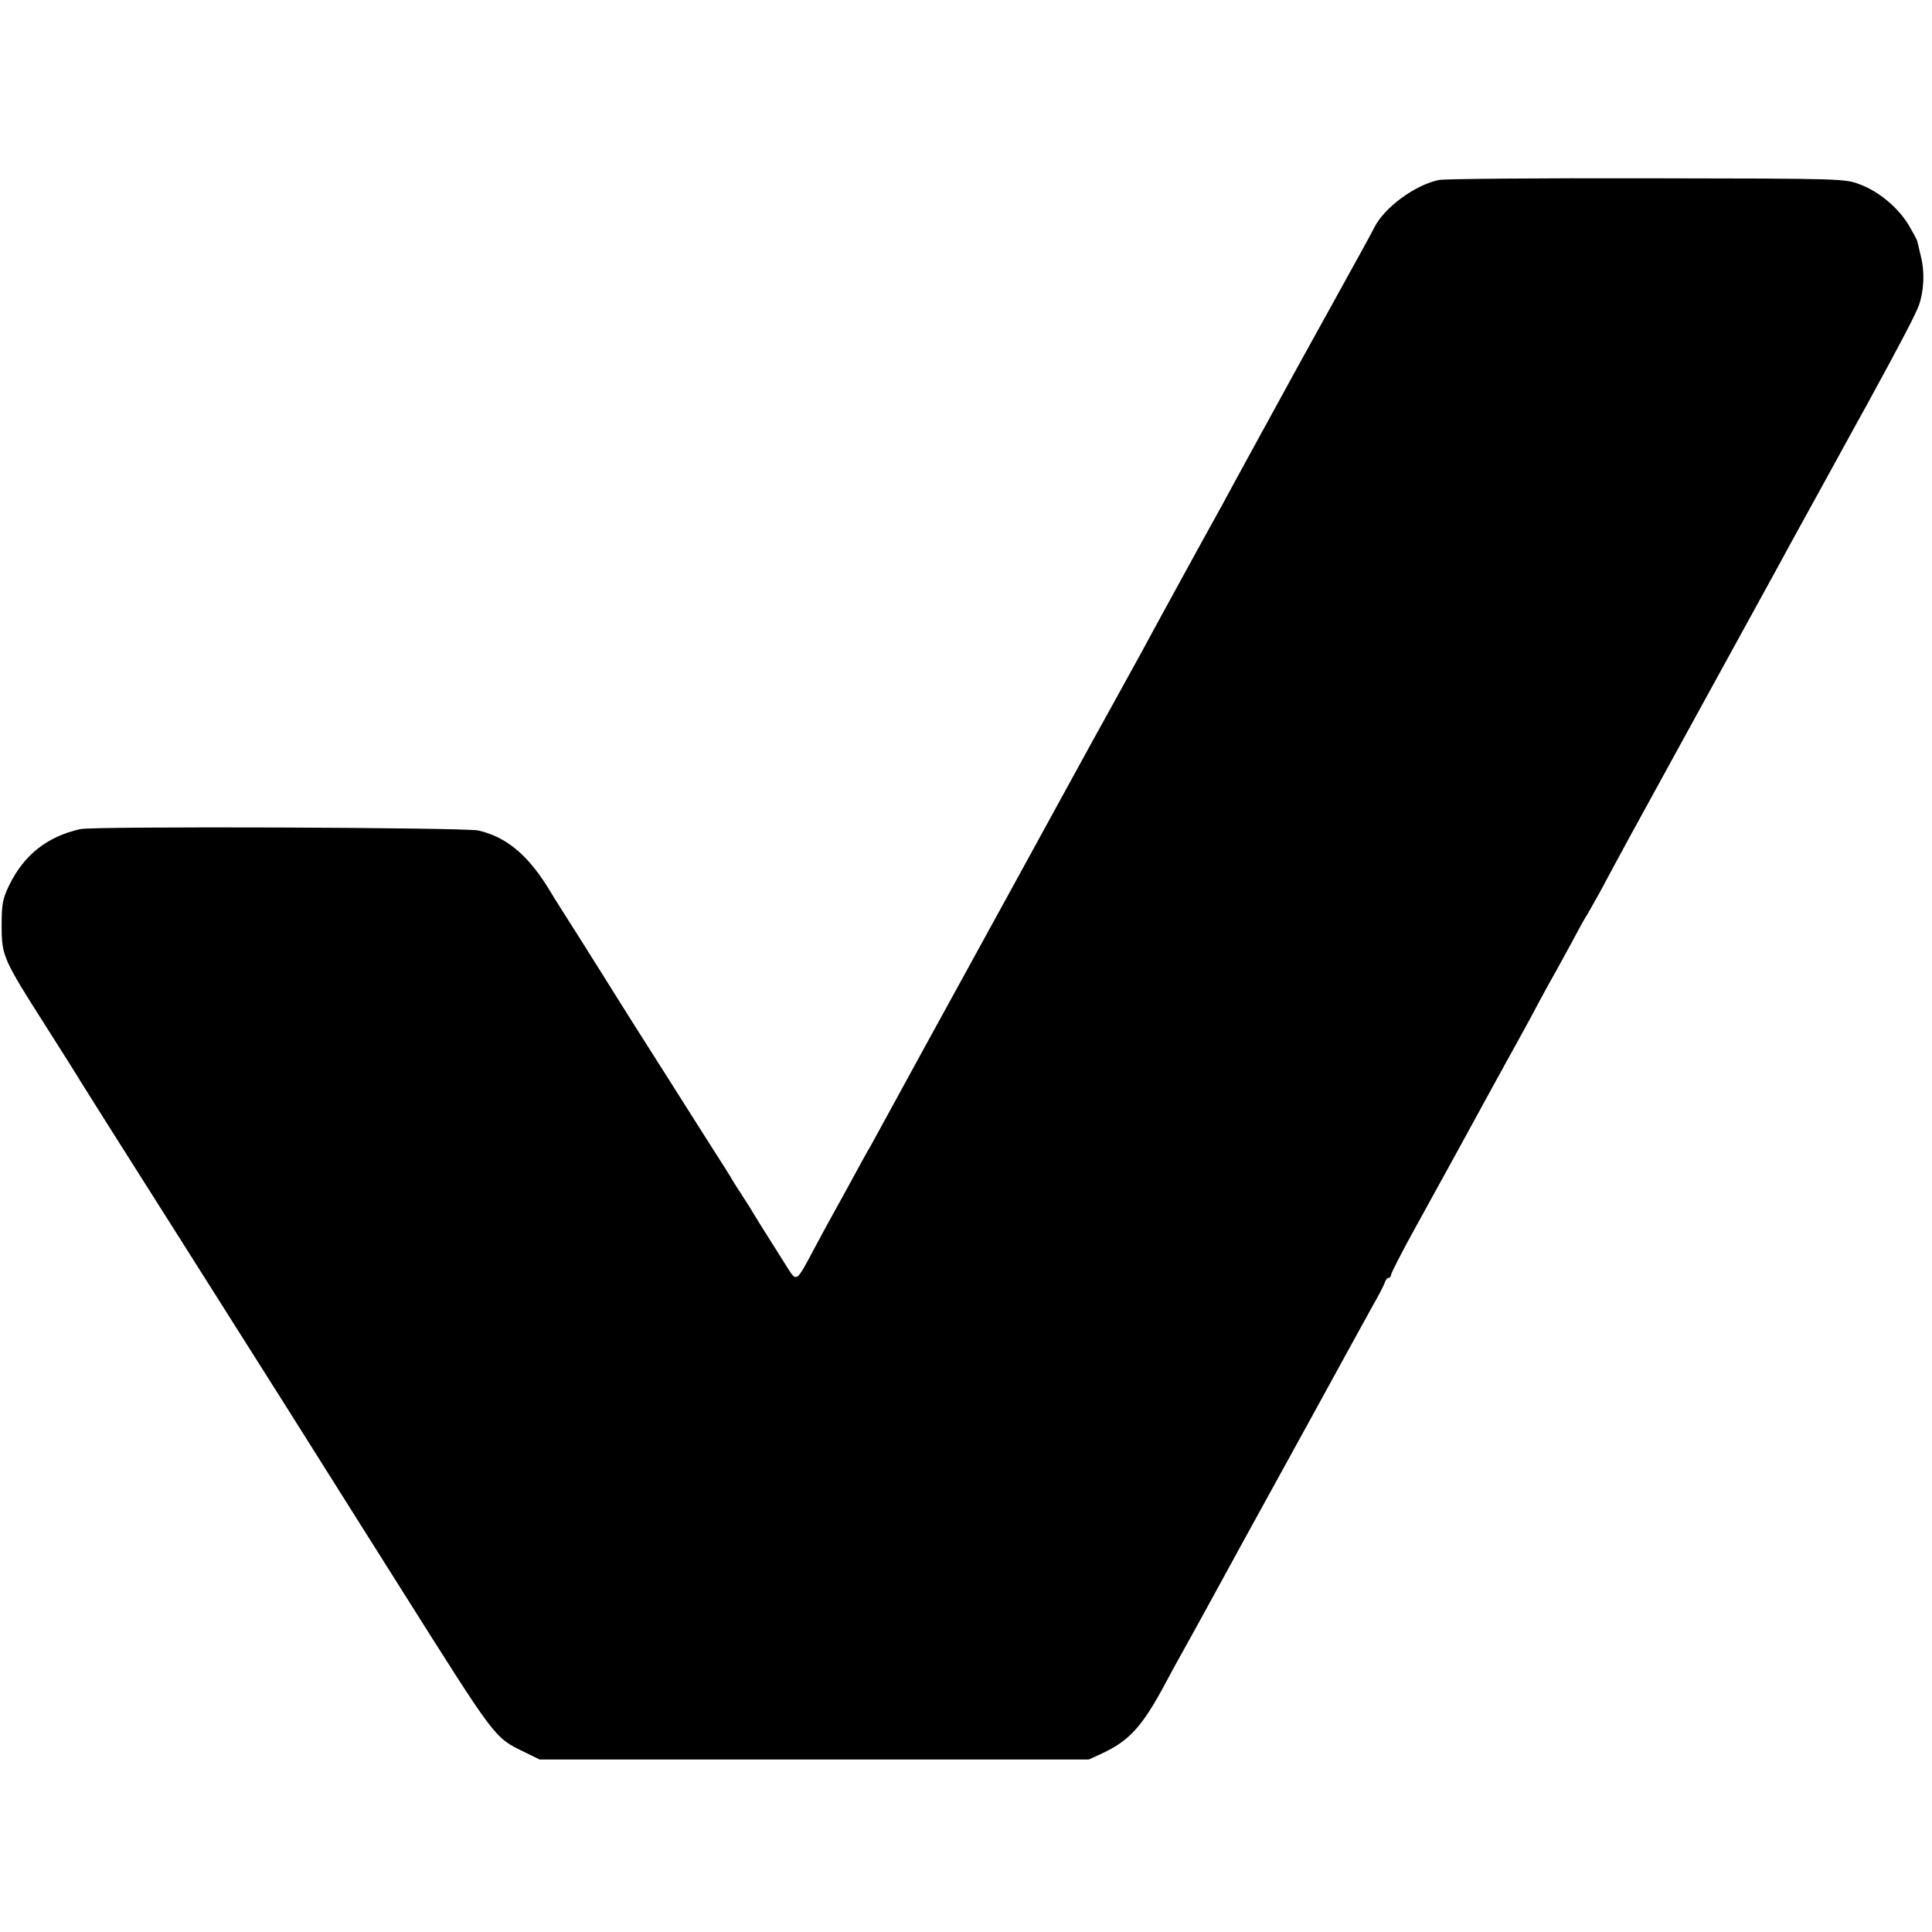
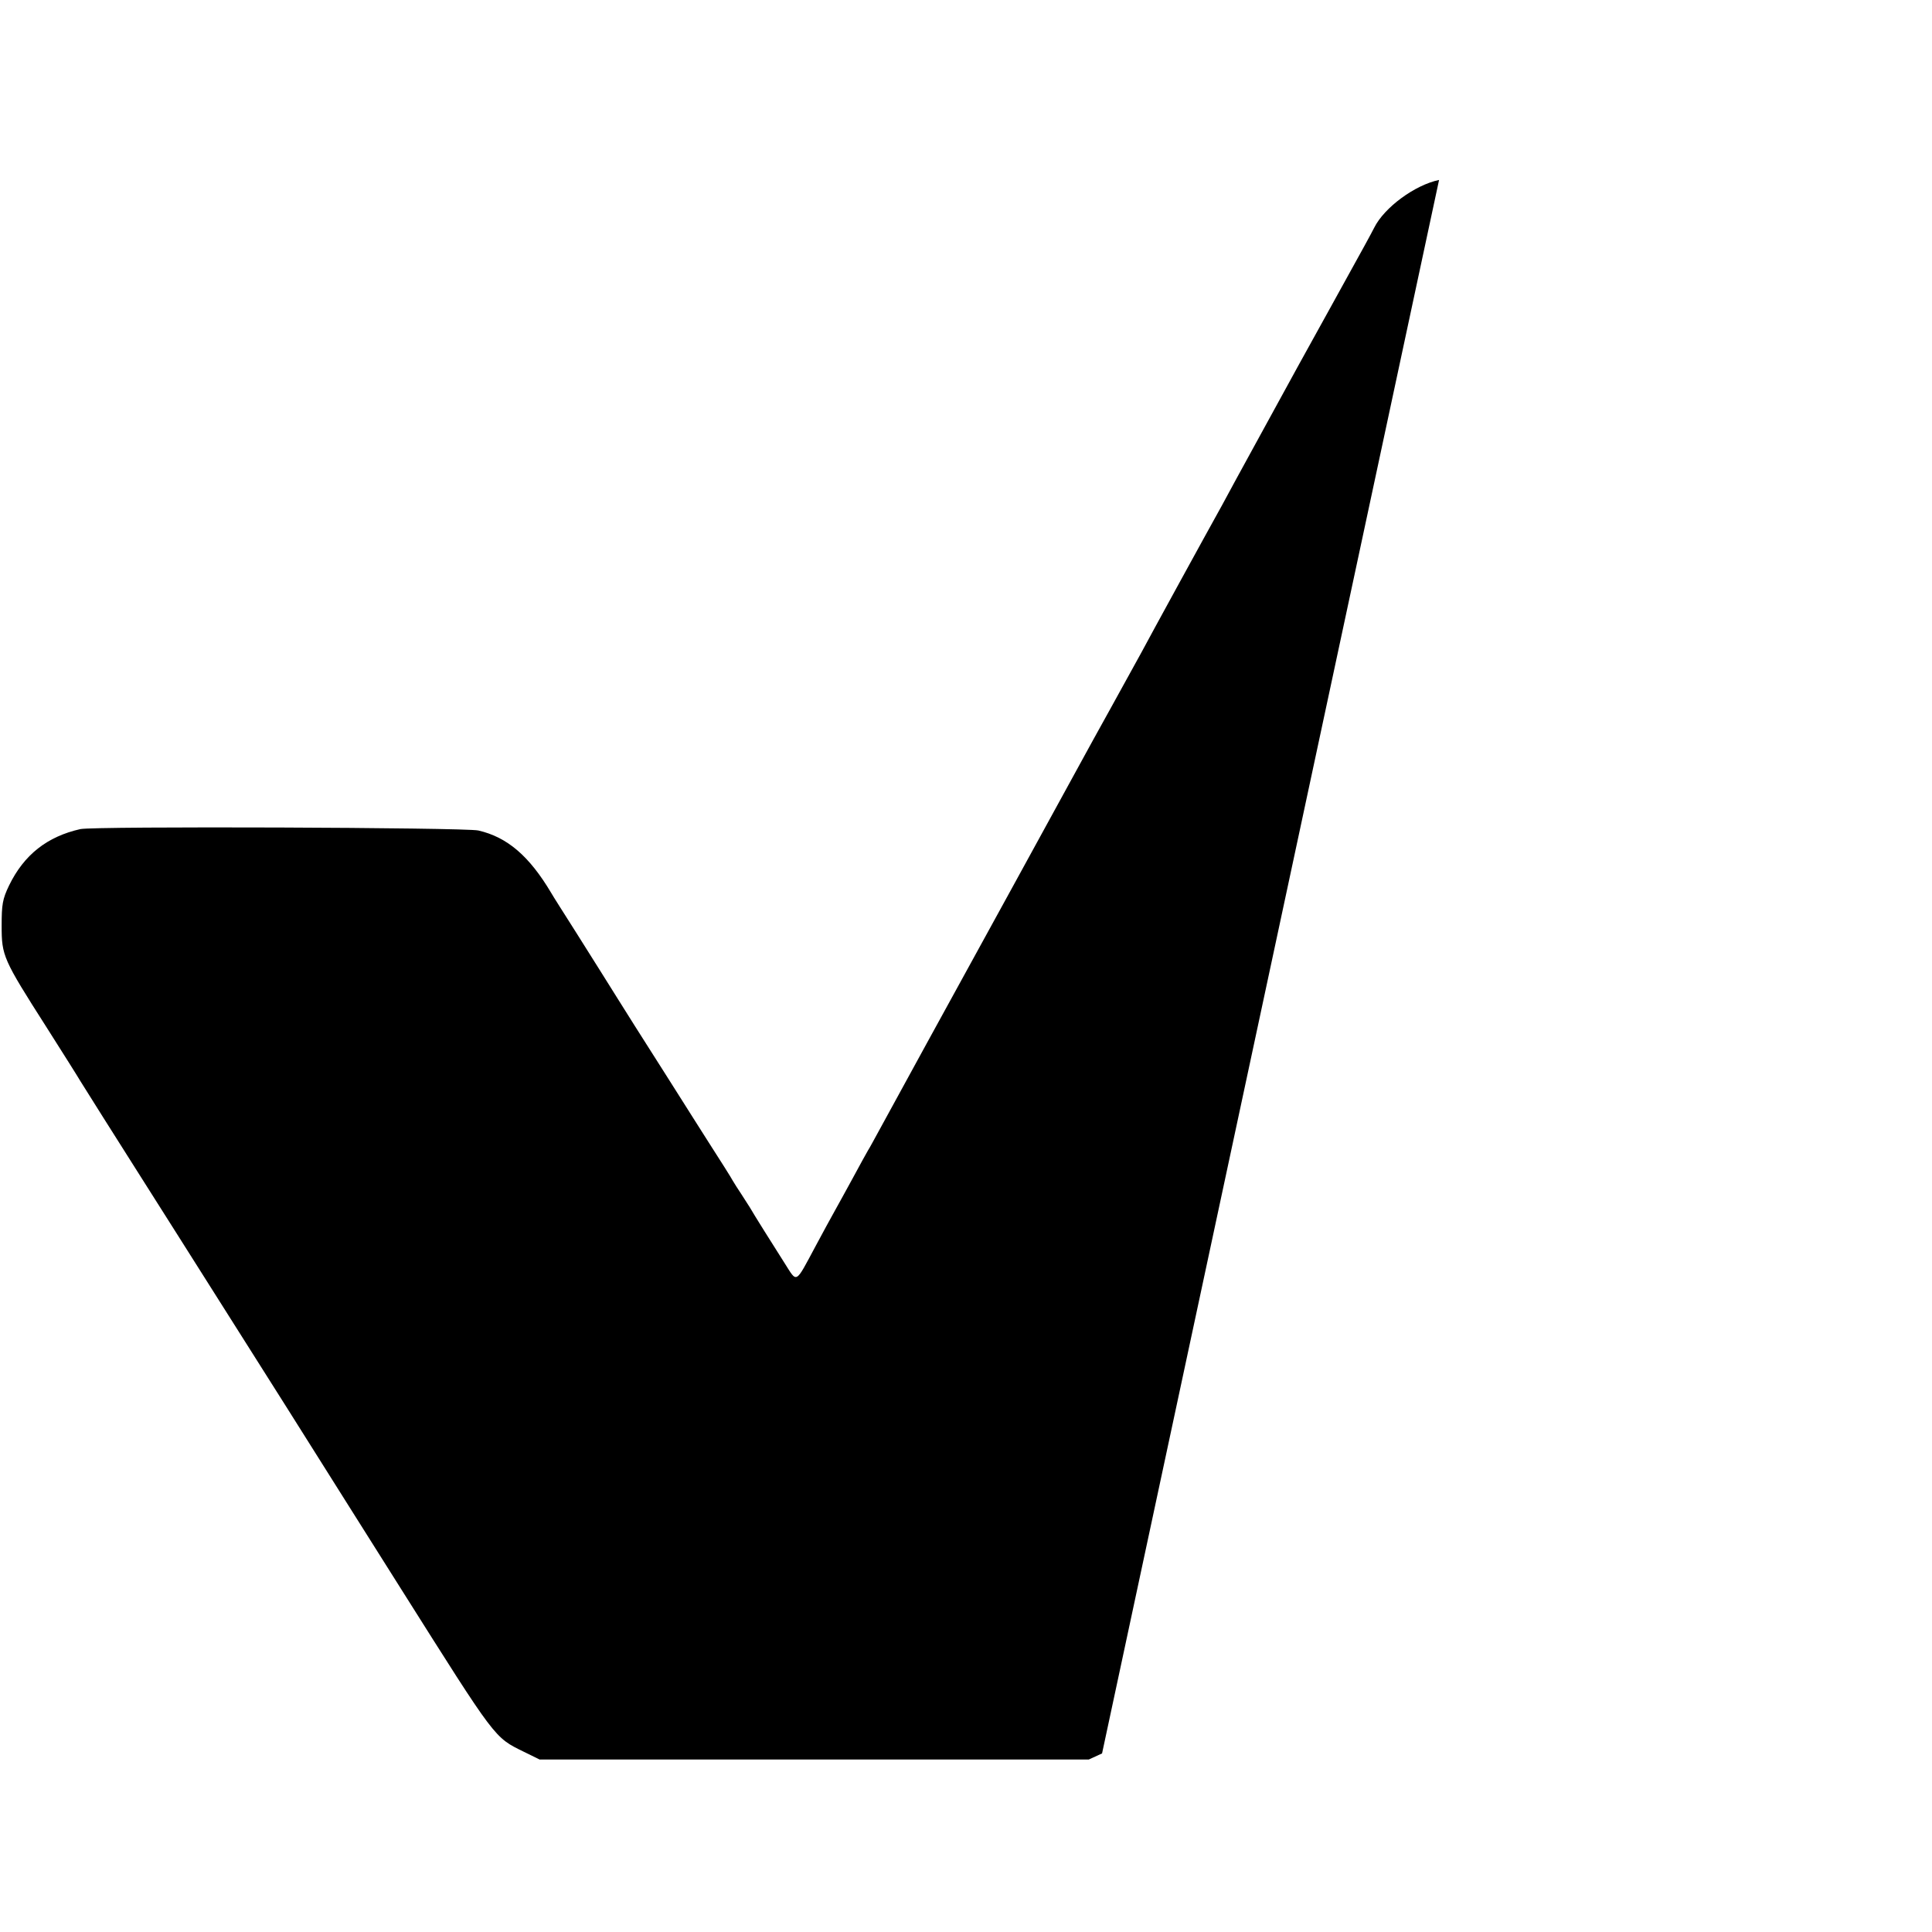
<svg xmlns="http://www.w3.org/2000/svg" version="1.0" width="700pt" height="700pt" viewBox="0 0 700 700" preserveAspectRatio="xMidYMid meet">
  <g transform="translate(0,700) scale(0.1,-0.1)" fill="#000000" stroke="none">
-     <path d="M5214 6348 c-87 -18 -198 -99 -235 -173 -16 -31 -23 -44 -159 -290 -106 -191 -115 -208 -253 -460 -63 -115 -126 -230 -139 -255 -59 -106 -259 -471 -293 -535 -21 -38 -72 -131 -113 -205 -41 -74 -87 -157 -102 -185 -15 -27 -128 -234 -252 -460 -233 -424 -434 -791 -484 -883 -16 -29 -33 -61 -39 -70 -5 -9 -31 -55 -56 -102 -26 -47 -55 -101 -66 -120 -11 -19 -41 -75 -68 -125 -75 -140 -66 -134 -112 -62 -47 74 -110 174 -126 202 -7 11 -21 33 -32 50 -11 16 -24 37 -30 47 -5 10 -45 73 -88 140 -43 68 -84 132 -90 142 -7 11 -41 65 -76 120 -91 143 -122 192 -167 264 -47 75 -48 77 -147 234 -43 68 -84 132 -90 143 -79 133 -159 202 -264 226 -49 11 -1393 16 -1442 5 -120 -27 -204 -93 -258 -204 -24 -50 -27 -69 -27 -147 0 -108 5 -120 162 -366 59 -93 114 -180 122 -194 17 -28 141 -224 205 -325 23 -36 91 -144 152 -240 61 -96 236 -373 389 -615 152 -242 341 -541 419 -665 344 -545 335 -534 443 -587 l57 -28 995 0 995 0 48 22 c99 46 146 98 229 253 19 36 46 85 60 110 14 25 65 117 113 205 48 88 98 179 111 203 13 24 117 213 231 420 113 207 222 404 240 437 19 33 37 68 40 77 3 10 9 18 14 18 5 0 9 5 9 11 0 6 41 86 92 178 117 212 128 233 171 311 47 87 183 334 214 390 14 25 42 77 62 115 21 39 47 86 58 105 11 20 39 71 63 115 23 44 46 85 50 90 4 6 25 44 48 85 74 138 98 183 352 645 139 253 265 483 280 510 15 28 91 167 170 310 78 143 153 278 165 300 128 234 176 327 188 360 18 53 21 120 7 175 -6 25 -12 50 -13 55 -1 6 -15 31 -30 57 -36 62 -107 123 -176 149 -56 22 -59 22 -772 23 -394 1 -734 -2 -755 -6z" />
+     <path d="M5214 6348 c-87 -18 -198 -99 -235 -173 -16 -31 -23 -44 -159 -290 -106 -191 -115 -208 -253 -460 -63 -115 -126 -230 -139 -255 -59 -106 -259 -471 -293 -535 -21 -38 -72 -131 -113 -205 -41 -74 -87 -157 -102 -185 -15 -27 -128 -234 -252 -460 -233 -424 -434 -791 -484 -883 -16 -29 -33 -61 -39 -70 -5 -9 -31 -55 -56 -102 -26 -47 -55 -101 -66 -120 -11 -19 -41 -75 -68 -125 -75 -140 -66 -134 -112 -62 -47 74 -110 174 -126 202 -7 11 -21 33 -32 50 -11 16 -24 37 -30 47 -5 10 -45 73 -88 140 -43 68 -84 132 -90 142 -7 11 -41 65 -76 120 -91 143 -122 192 -167 264 -47 75 -48 77 -147 234 -43 68 -84 132 -90 143 -79 133 -159 202 -264 226 -49 11 -1393 16 -1442 5 -120 -27 -204 -93 -258 -204 -24 -50 -27 -69 -27 -147 0 -108 5 -120 162 -366 59 -93 114 -180 122 -194 17 -28 141 -224 205 -325 23 -36 91 -144 152 -240 61 -96 236 -373 389 -615 152 -242 341 -541 419 -665 344 -545 335 -534 443 -587 l57 -28 995 0 995 0 48 22 z" />
  </g>
</svg>